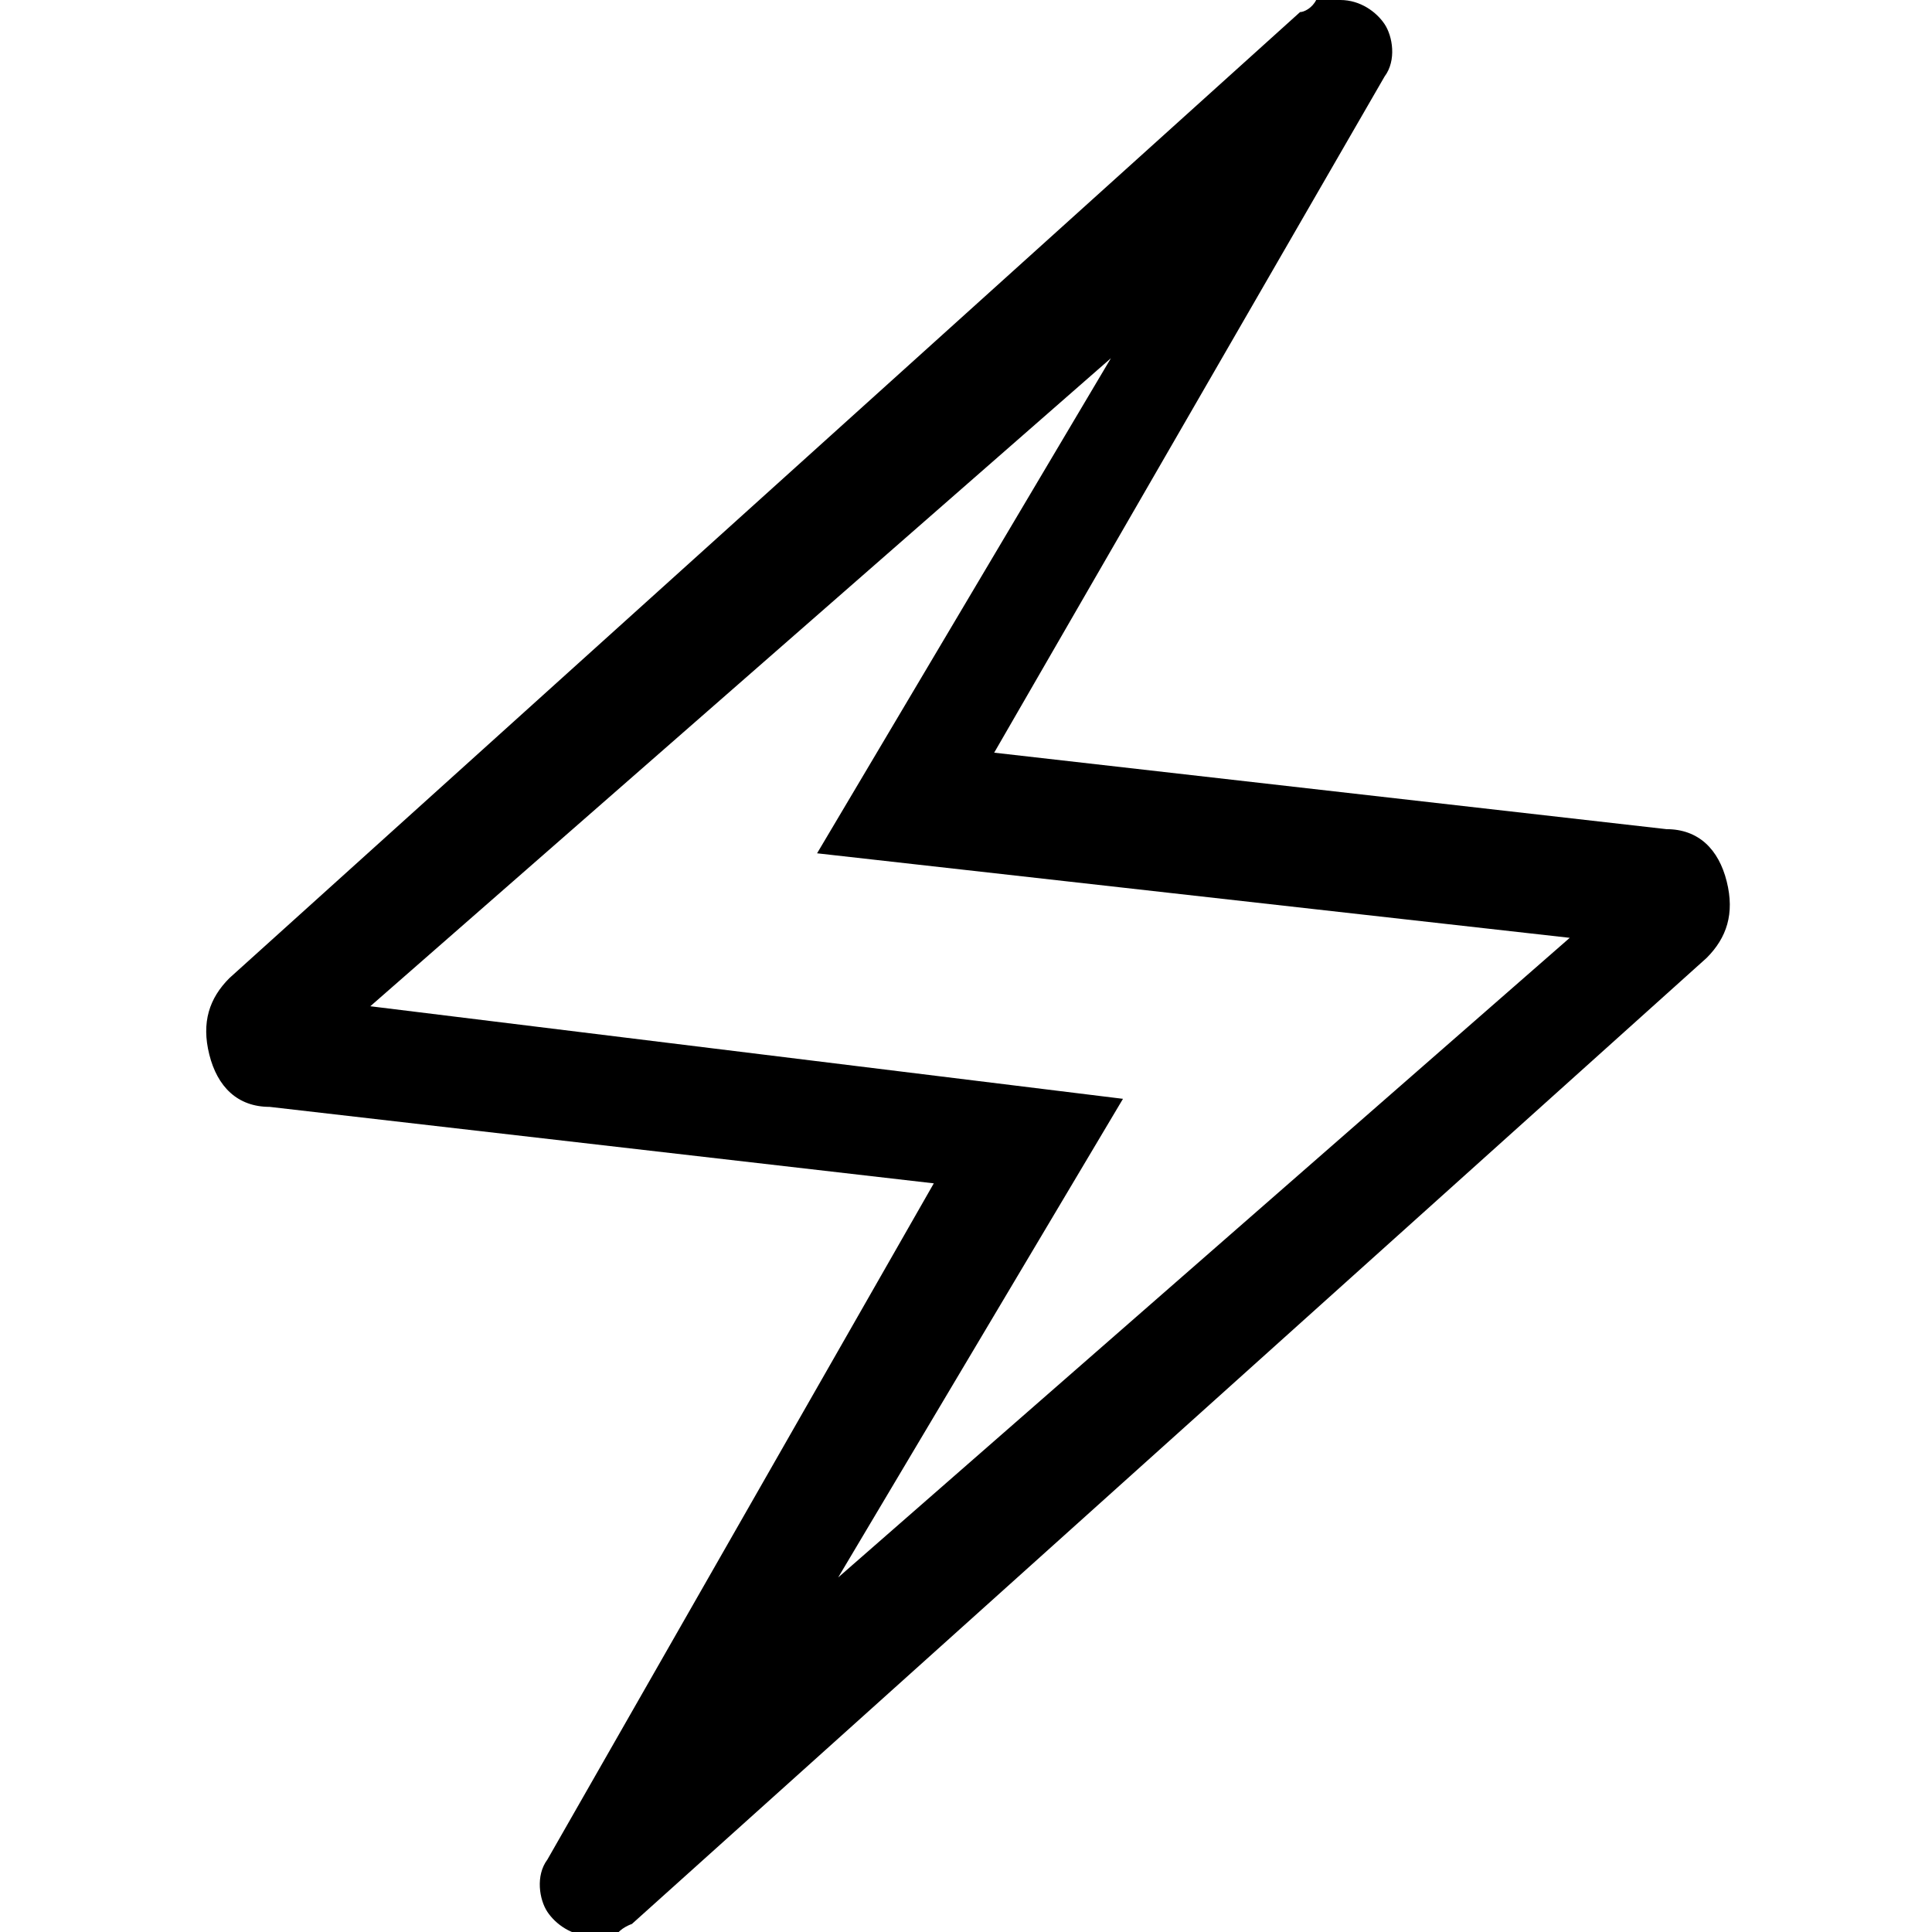
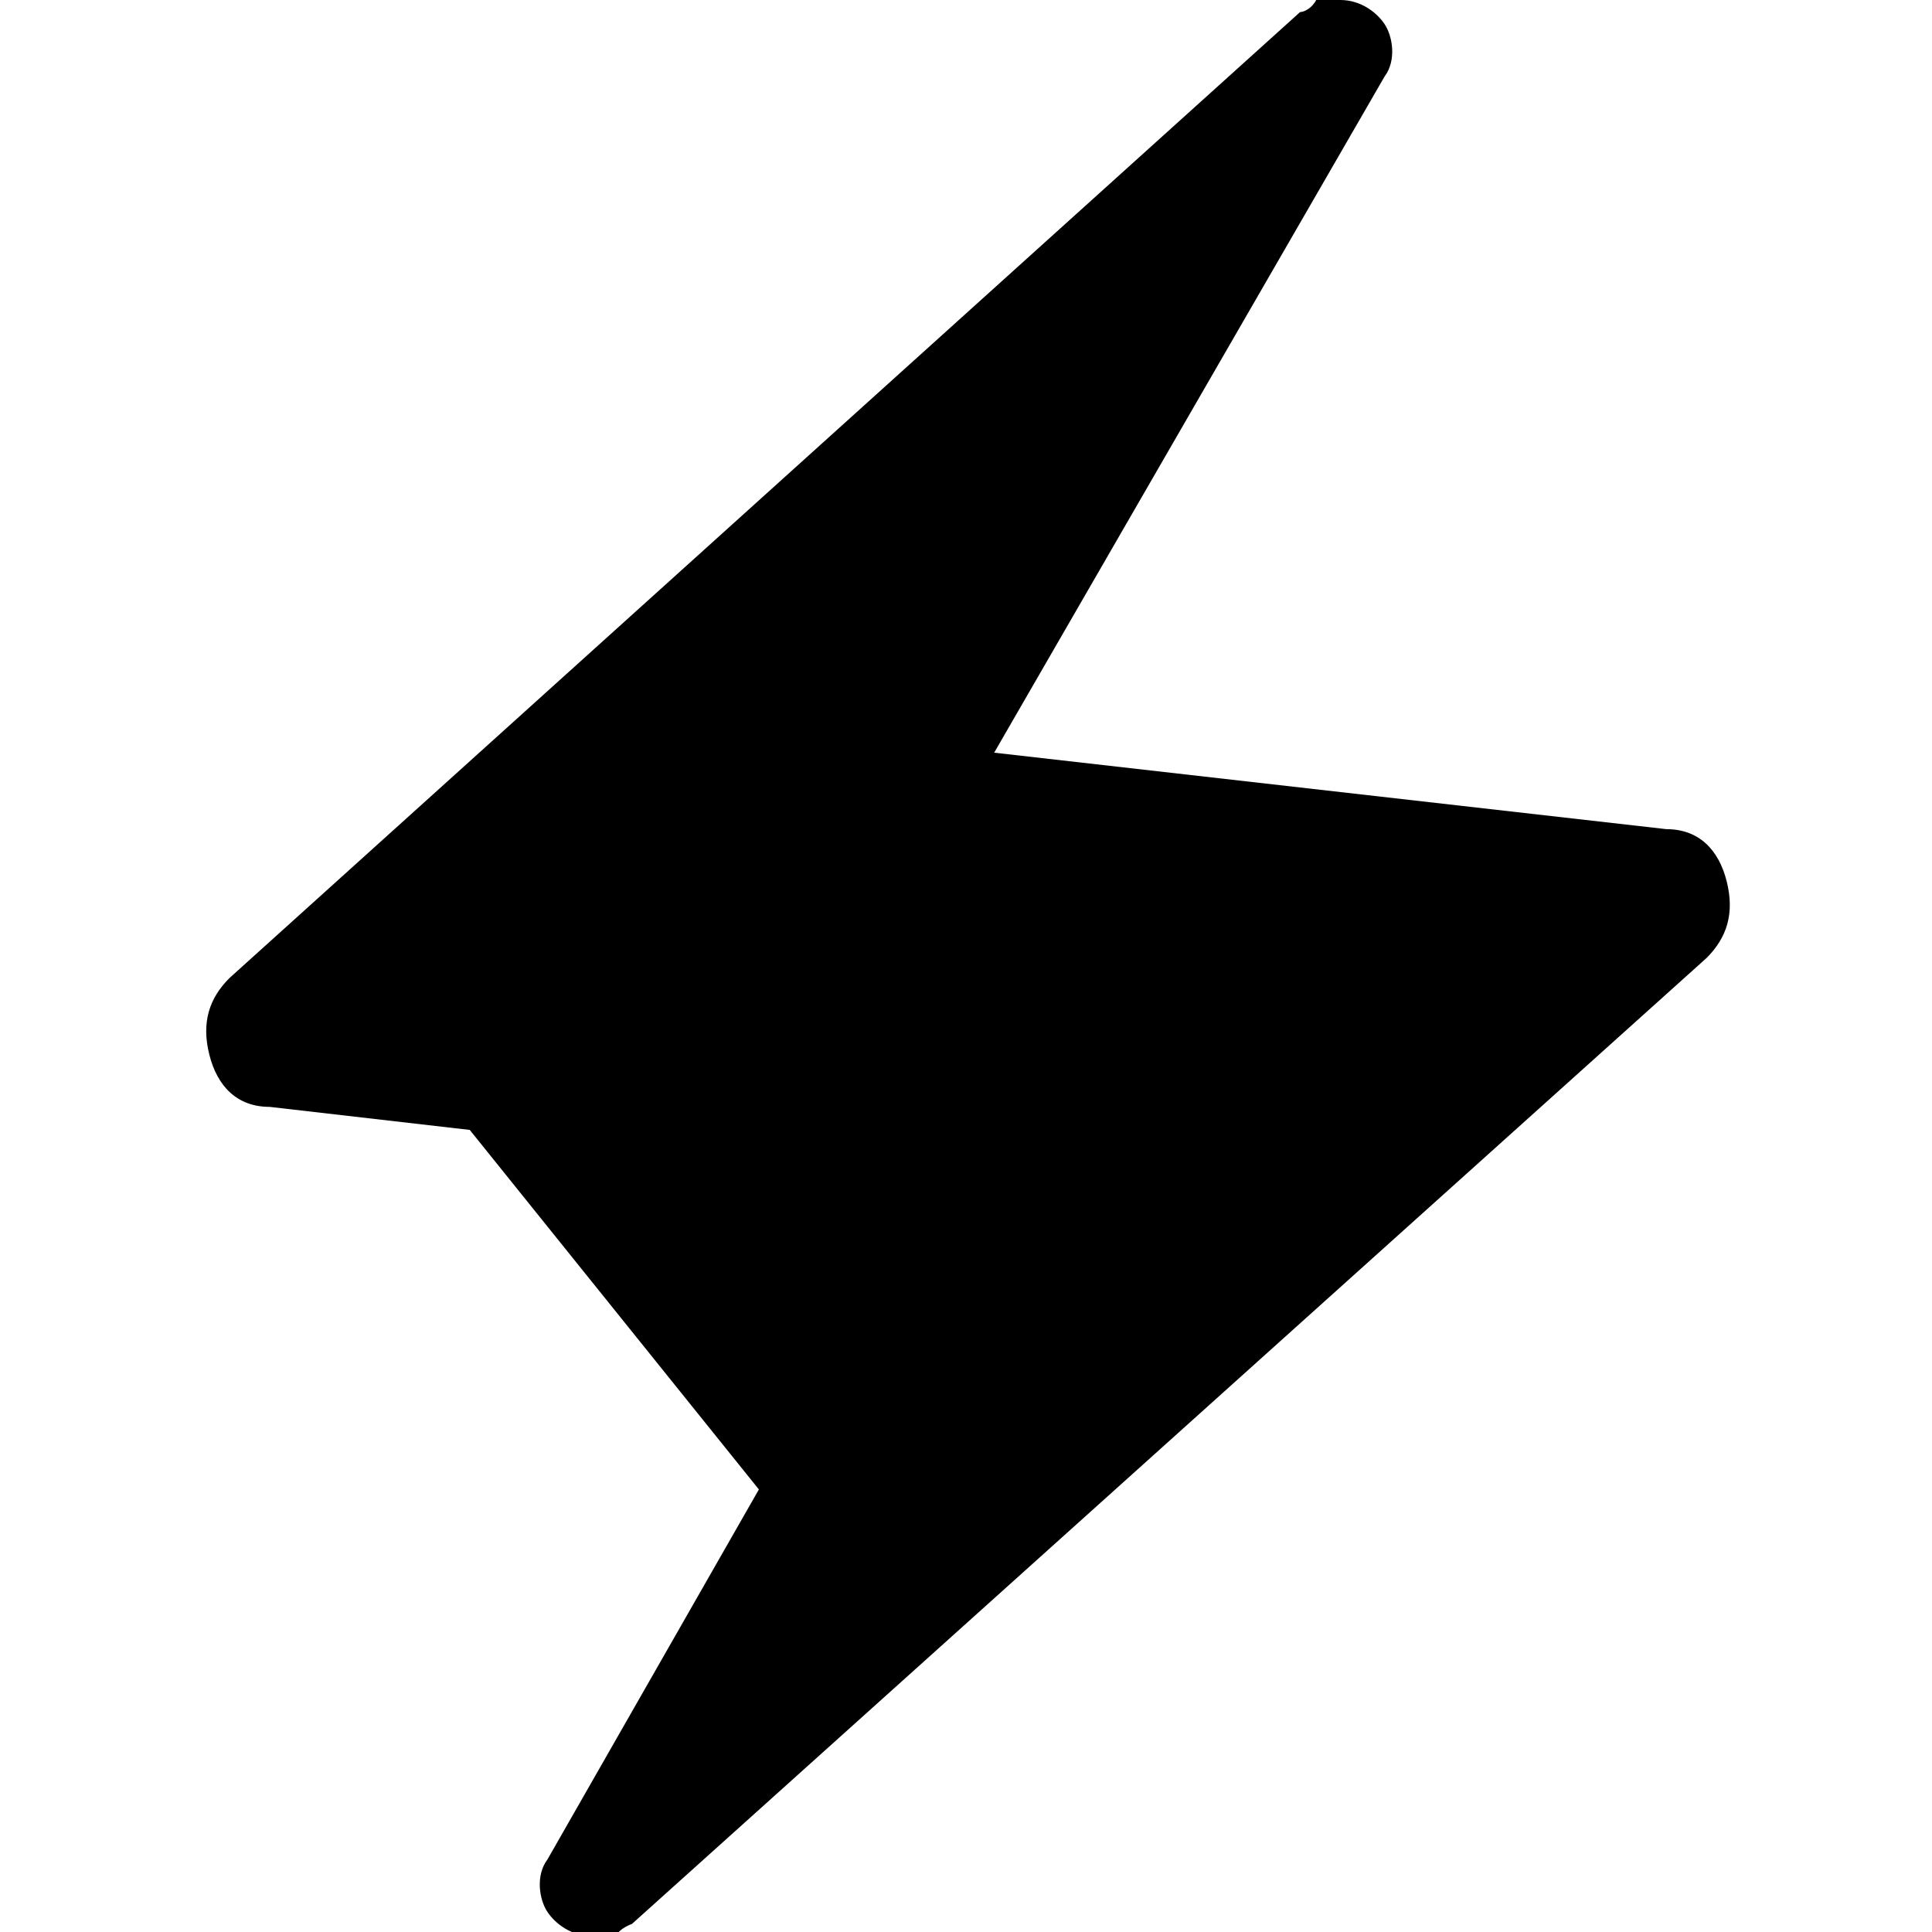
<svg xmlns="http://www.w3.org/2000/svg" id="Layer_1" version="1.1" viewBox="0 0 48 48">
-   <path d="M23.2,29.4l-16.5-1.9c-.8,0-1.3-.5-1.5-1.3s0-1.4.5-1.9L32.3.3c.1,0,.3-.1.4-.3h.6c.5,0,.9.3,1.1.6s.3.9,0,1.3l-9.7,16.8,16.7,1.9c.8,0,1.3.5,1.5,1.3s0,1.4-.5,1.9l-26.7,24s-.3.1-.4.3h-.6c-.5,0-.9-.3-1.1-.6s-.3-.9,0-1.3l9.6-16.8h0ZM20.7,39.3l18.3-16-18.7-2.1,7.3-12.3L9.2,25l18.7,2.3-7.2,12.1h0Z" />
+   <path d="M23.2,29.4l-16.5-1.9c-.8,0-1.3-.5-1.5-1.3s0-1.4.5-1.9L32.3.3c.1,0,.3-.1.4-.3h.6c.5,0,.9.3,1.1.6s.3.9,0,1.3l-9.7,16.8,16.7,1.9c.8,0,1.3.5,1.5,1.3s0,1.4-.5,1.9l-26.7,24s-.3.1-.4.3h-.6c-.5,0-.9-.3-1.1-.6s-.3-.9,0-1.3l9.6-16.8h0ZM20.7,39.3L9.2,25l18.7,2.3-7.2,12.1h0Z" />
</svg>